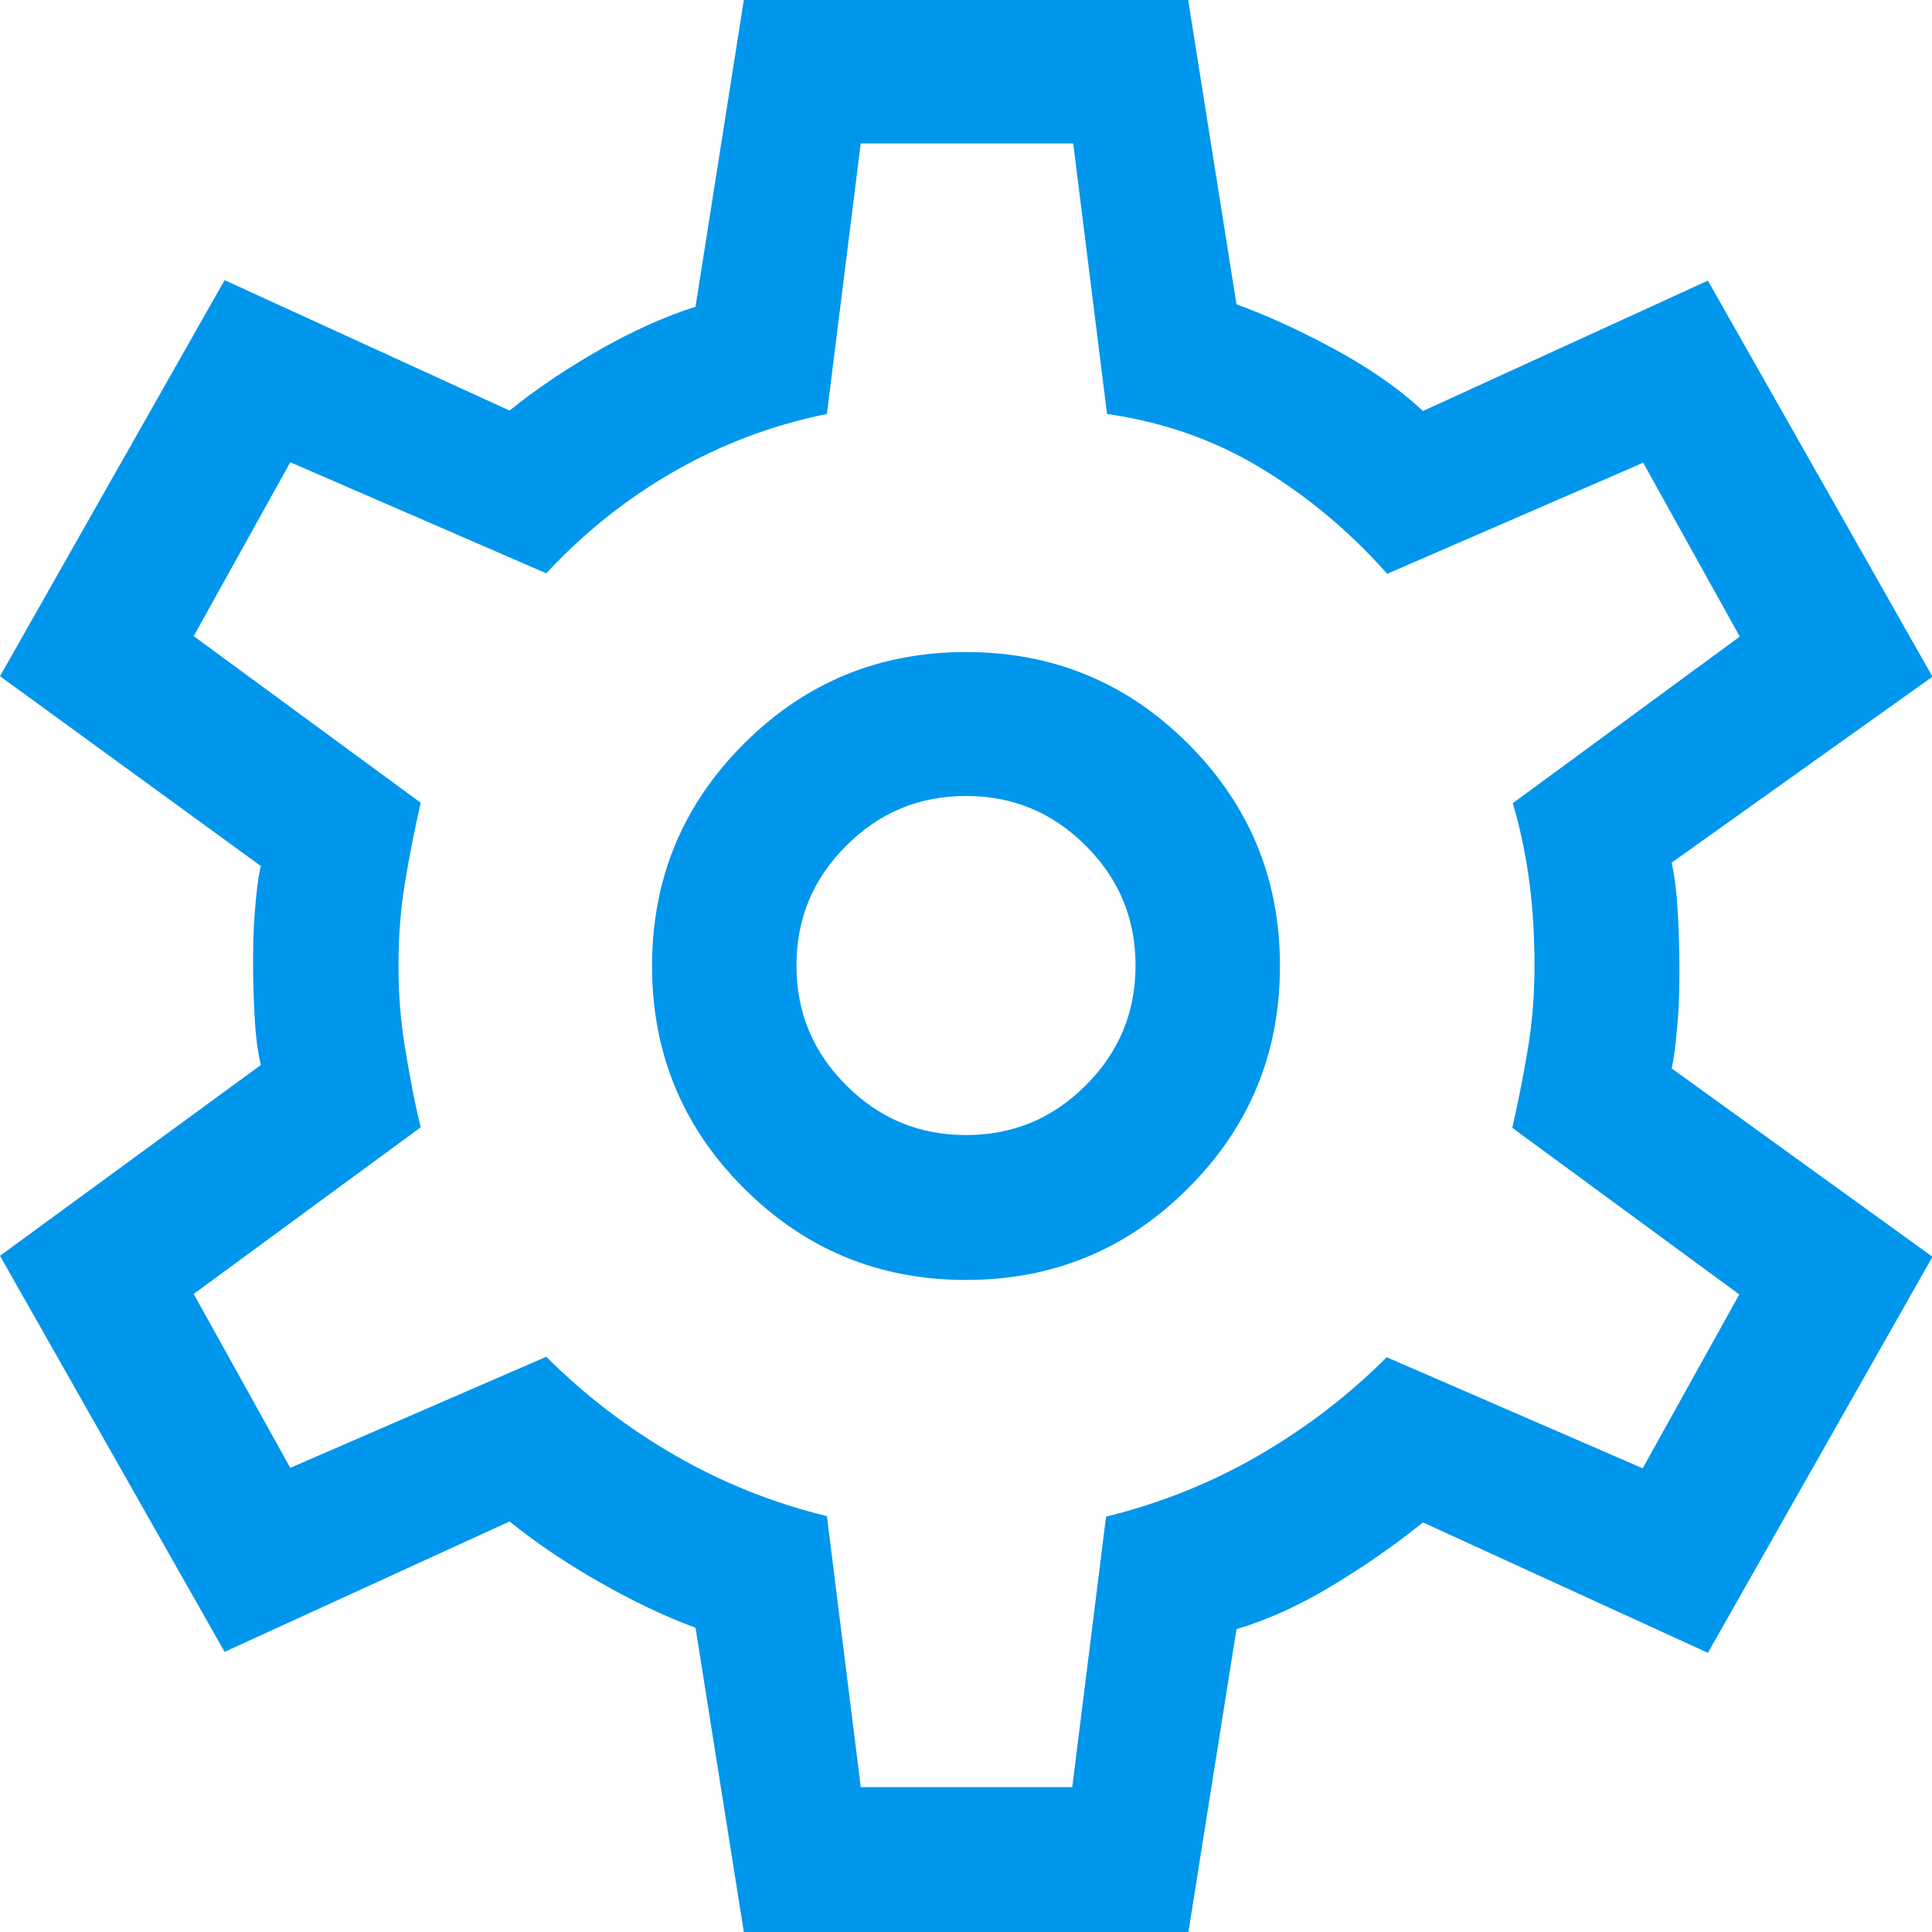
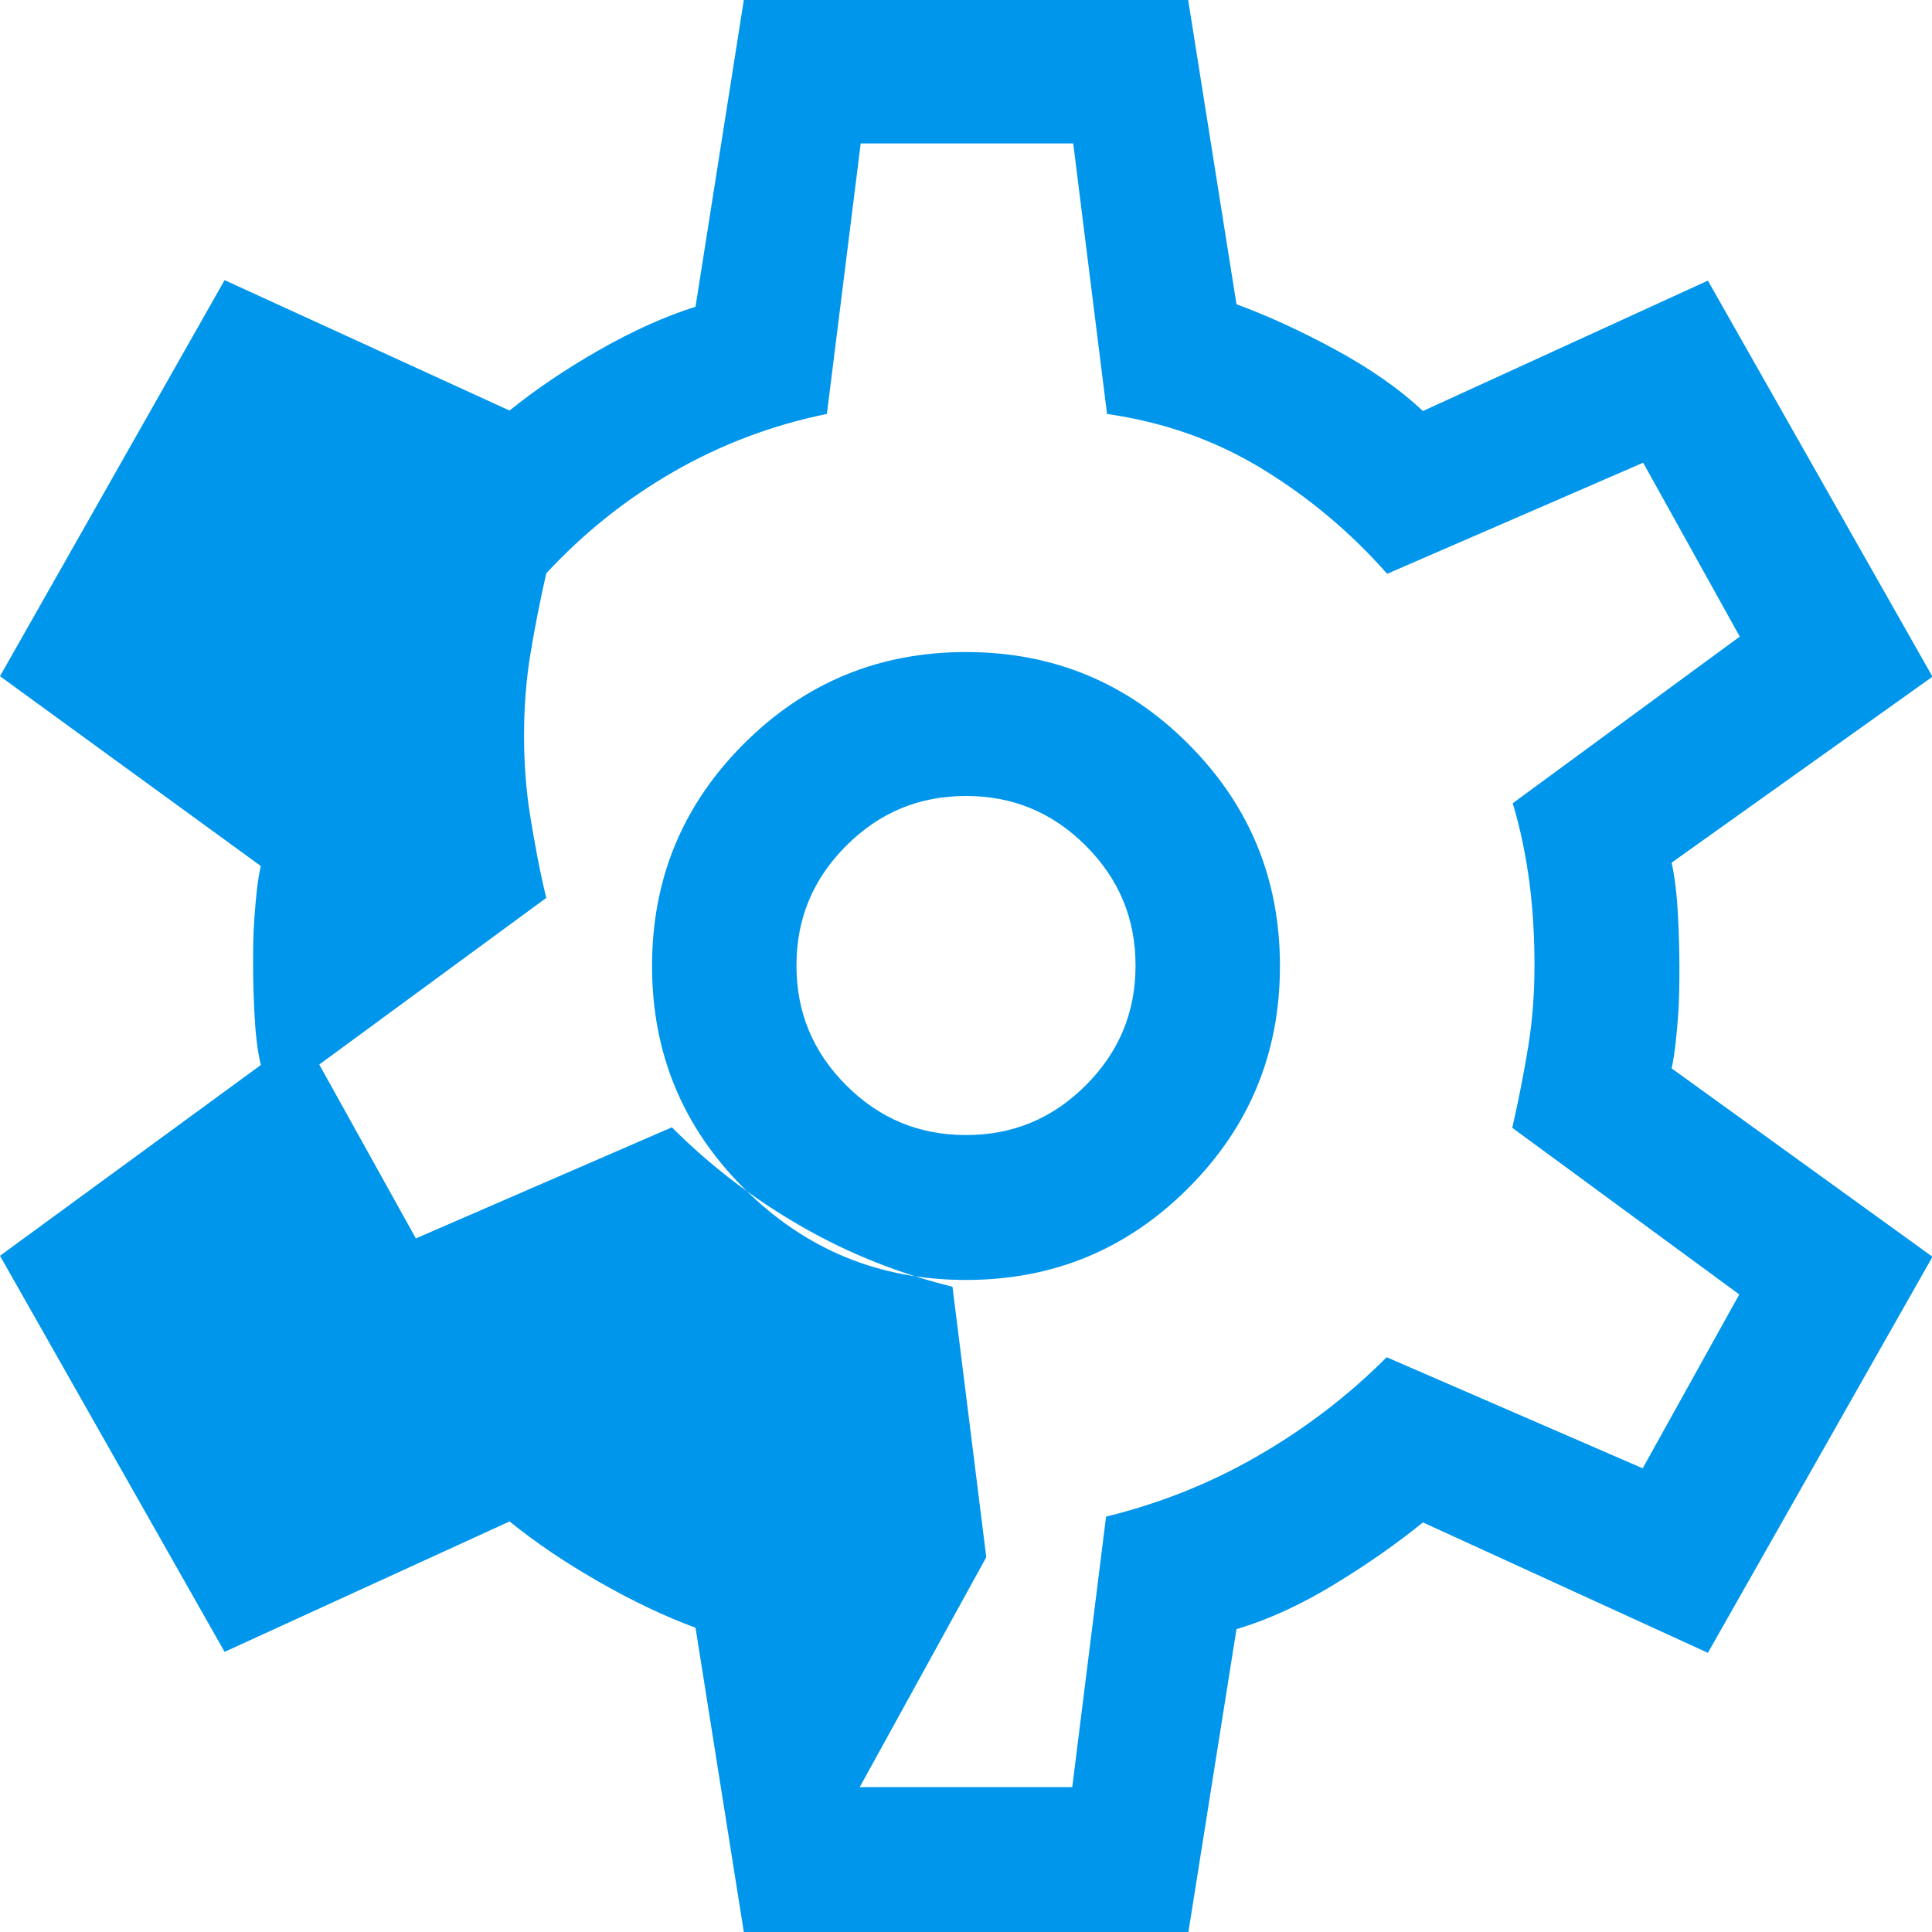
<svg xmlns="http://www.w3.org/2000/svg" id="Calque_1" data-name="Calque 1" viewBox="0 0 40 40">
  <defs>
    <style>
      .cls-1 {
        fill: #0096ec;
      }
    </style>
  </defs>
-   <path class="cls-1" d="m15.4,40l-1-6.3c-.63-.23-1.3-.55-2-.95s-1.32-.82-1.85-1.25l-5.9,2.7L0,26l5.4-3.95c-.07-.3-.11-.64-.13-1.03s-.03-.73-.03-1.03,0-.64.03-1.03.06-.73.13-1.03L0,14,4.65,5.8l5.9,2.7c.53-.43,1.15-.85,1.85-1.25s1.37-.7,2-.9l1-6.35h9.2l1,6.3c.63.23,1.31.54,2.03.93s1.33.81,1.83,1.28l5.9-2.7,4.65,8.2-5.4,3.85c.07.33.11.69.13,1.08s.03.74.03,1.08,0,.68-.03,1.05-.06.72-.13,1.05l5.4,3.9-4.65,8.2-5.9-2.7c-.53.43-1.14.86-1.83,1.28s-1.36.73-2.03.93l-1,6.3h-9.2Zm4.6-13.5c1.8,0,3.33-.63,4.6-1.9s1.9-2.8,1.9-4.6-.63-3.33-1.9-4.6-2.8-1.9-4.6-1.9-3.33.63-4.6,1.9-1.9,2.8-1.9,4.6.63,3.33,1.9,4.6,2.8,1.9,4.6,1.9Zm0-3c-.97,0-1.79-.34-2.48-1.03s-1.03-1.51-1.03-2.48.34-1.79,1.03-2.48,1.51-1.03,2.48-1.03,1.79.34,2.48,1.03,1.03,1.51,1.03,2.48-.34,1.79-1.03,2.48-1.51,1.03-2.48,1.03Zm-2.2,13.5h4.4l.7-5.6c1.1-.27,2.14-.68,3.13-1.25s1.88-1.25,2.68-2.05l5.3,2.3,2-3.6-4.7-3.45c.13-.57.24-1.13.33-1.68s.13-1.11.13-1.68-.03-1.13-.1-1.68-.18-1.11-.35-1.68l4.7-3.45-2-3.6-5.3,2.3c-.77-.87-1.63-1.59-2.6-2.18s-2.03-.96-3.2-1.13l-.7-5.6h-4.4l-.7,5.6c-1.13.23-2.19.63-3.18,1.2s-1.86,1.27-2.63,2.1l-5.3-2.3-2,3.6,4.7,3.45c-.13.57-.24,1.13-.33,1.68s-.13,1.11-.13,1.68.04,1.13.13,1.68.19,1.11.33,1.68l-4.7,3.45,2,3.6,5.3-2.3c.8.8,1.69,1.48,2.68,2.05s2.03.98,3.13,1.25l.7,5.6Z" />
+   <path class="cls-1" d="m15.4,40l-1-6.3c-.63-.23-1.3-.55-2-.95s-1.32-.82-1.85-1.25l-5.9,2.7L0,26l5.4-3.95c-.07-.3-.11-.64-.13-1.03s-.03-.73-.03-1.03,0-.64.03-1.03.06-.73.13-1.03L0,14,4.65,5.8l5.9,2.7c.53-.43,1.15-.85,1.85-1.25s1.37-.7,2-.9l1-6.35h9.2l1,6.3c.63.23,1.31.54,2.03.93s1.33.81,1.83,1.28l5.9-2.7,4.65,8.2-5.4,3.85c.07.33.11.69.13,1.08s.03.74.03,1.08,0,.68-.03,1.05-.06.72-.13,1.05l5.4,3.9-4.65,8.2-5.9-2.7c-.53.43-1.14.86-1.83,1.28s-1.36.73-2.03.93l-1,6.3h-9.2Zm4.6-13.5c1.8,0,3.33-.63,4.6-1.9s1.9-2.8,1.9-4.6-.63-3.33-1.9-4.6-2.8-1.9-4.6-1.9-3.33.63-4.6,1.9-1.9,2.8-1.9,4.6.63,3.33,1.9,4.6,2.8,1.9,4.6,1.9Zm0-3c-.97,0-1.79-.34-2.48-1.03s-1.03-1.51-1.03-2.48.34-1.79,1.03-2.48,1.51-1.03,2.48-1.03,1.79.34,2.48,1.03,1.03,1.51,1.03,2.48-.34,1.79-1.03,2.48-1.51,1.03-2.48,1.03Zm-2.2,13.5h4.4l.7-5.6c1.1-.27,2.14-.68,3.13-1.25s1.88-1.25,2.68-2.05l5.3,2.3,2-3.6-4.7-3.45c.13-.57.24-1.13.33-1.68s.13-1.11.13-1.68-.03-1.13-.1-1.68-.18-1.11-.35-1.68l4.7-3.45-2-3.6-5.3,2.3c-.77-.87-1.63-1.59-2.6-2.18s-2.03-.96-3.2-1.13l-.7-5.6h-4.4l-.7,5.6c-1.13.23-2.19.63-3.18,1.2s-1.86,1.27-2.63,2.1c-.13.57-.24,1.13-.33,1.68s-.13,1.11-.13,1.68.04,1.13.13,1.68.19,1.11.33,1.68l-4.7,3.45,2,3.6,5.3-2.3c.8.8,1.69,1.48,2.68,2.05s2.03.98,3.13,1.25l.7,5.6Z" />
</svg>